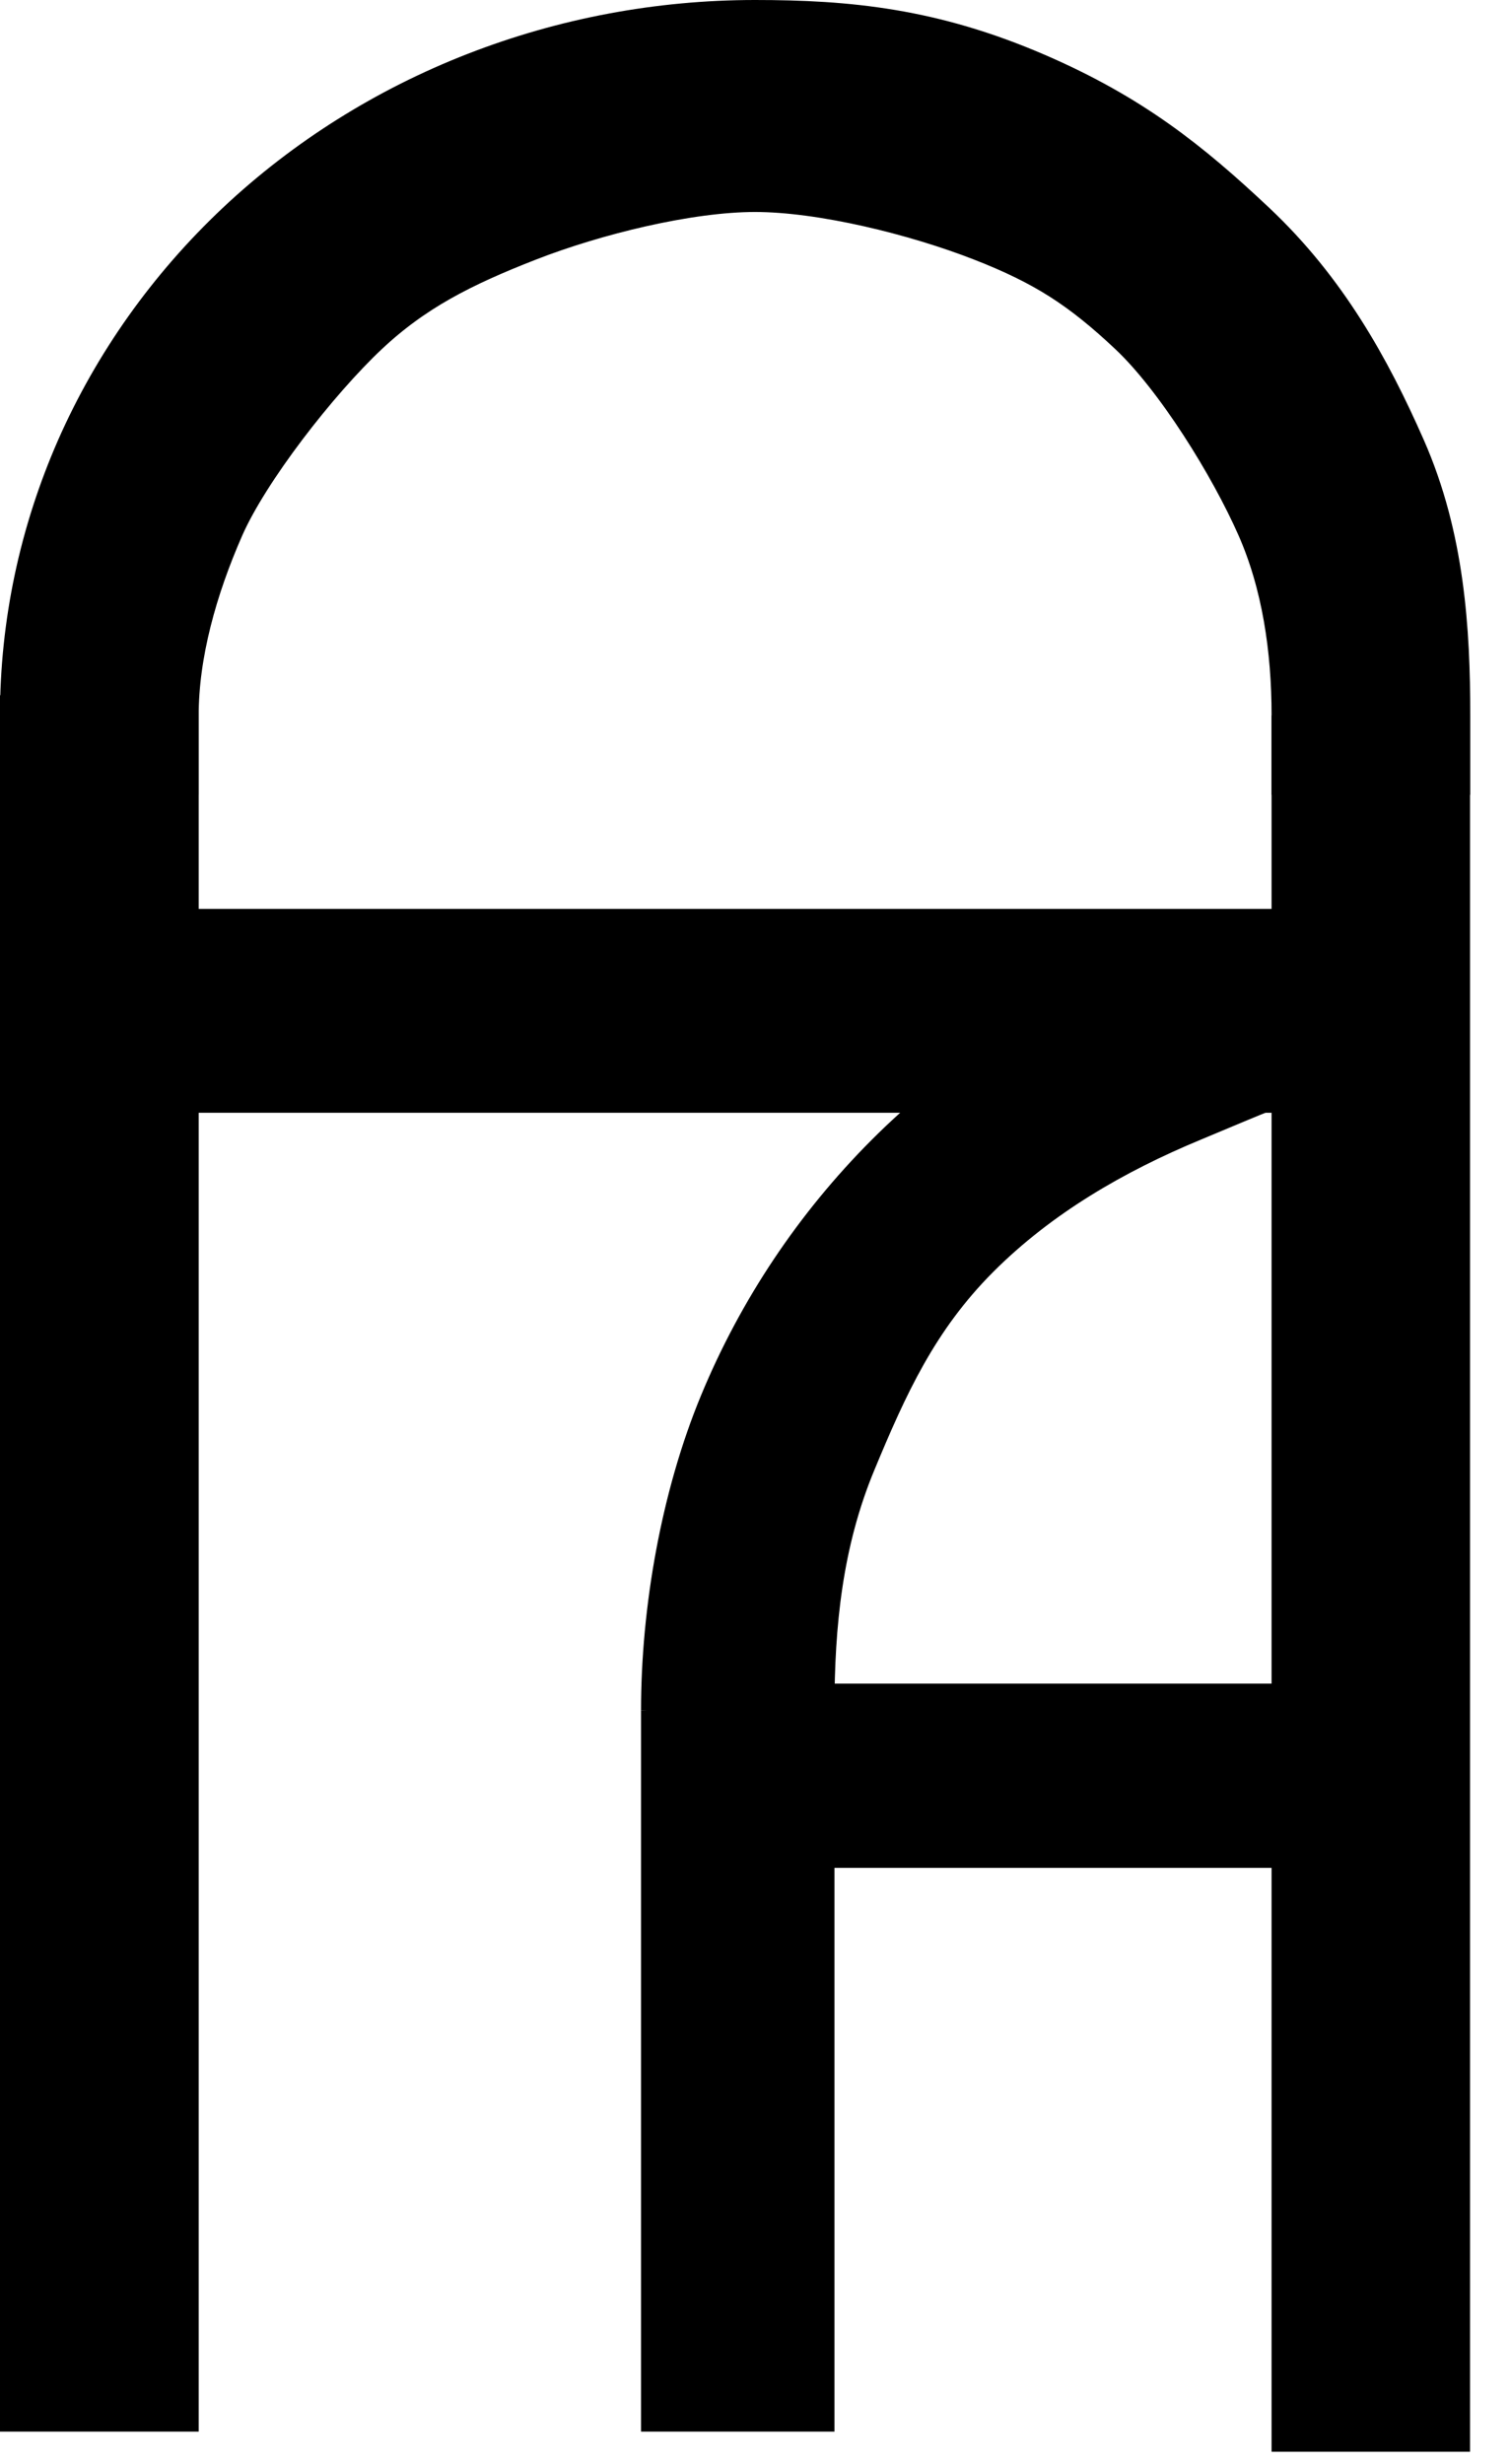
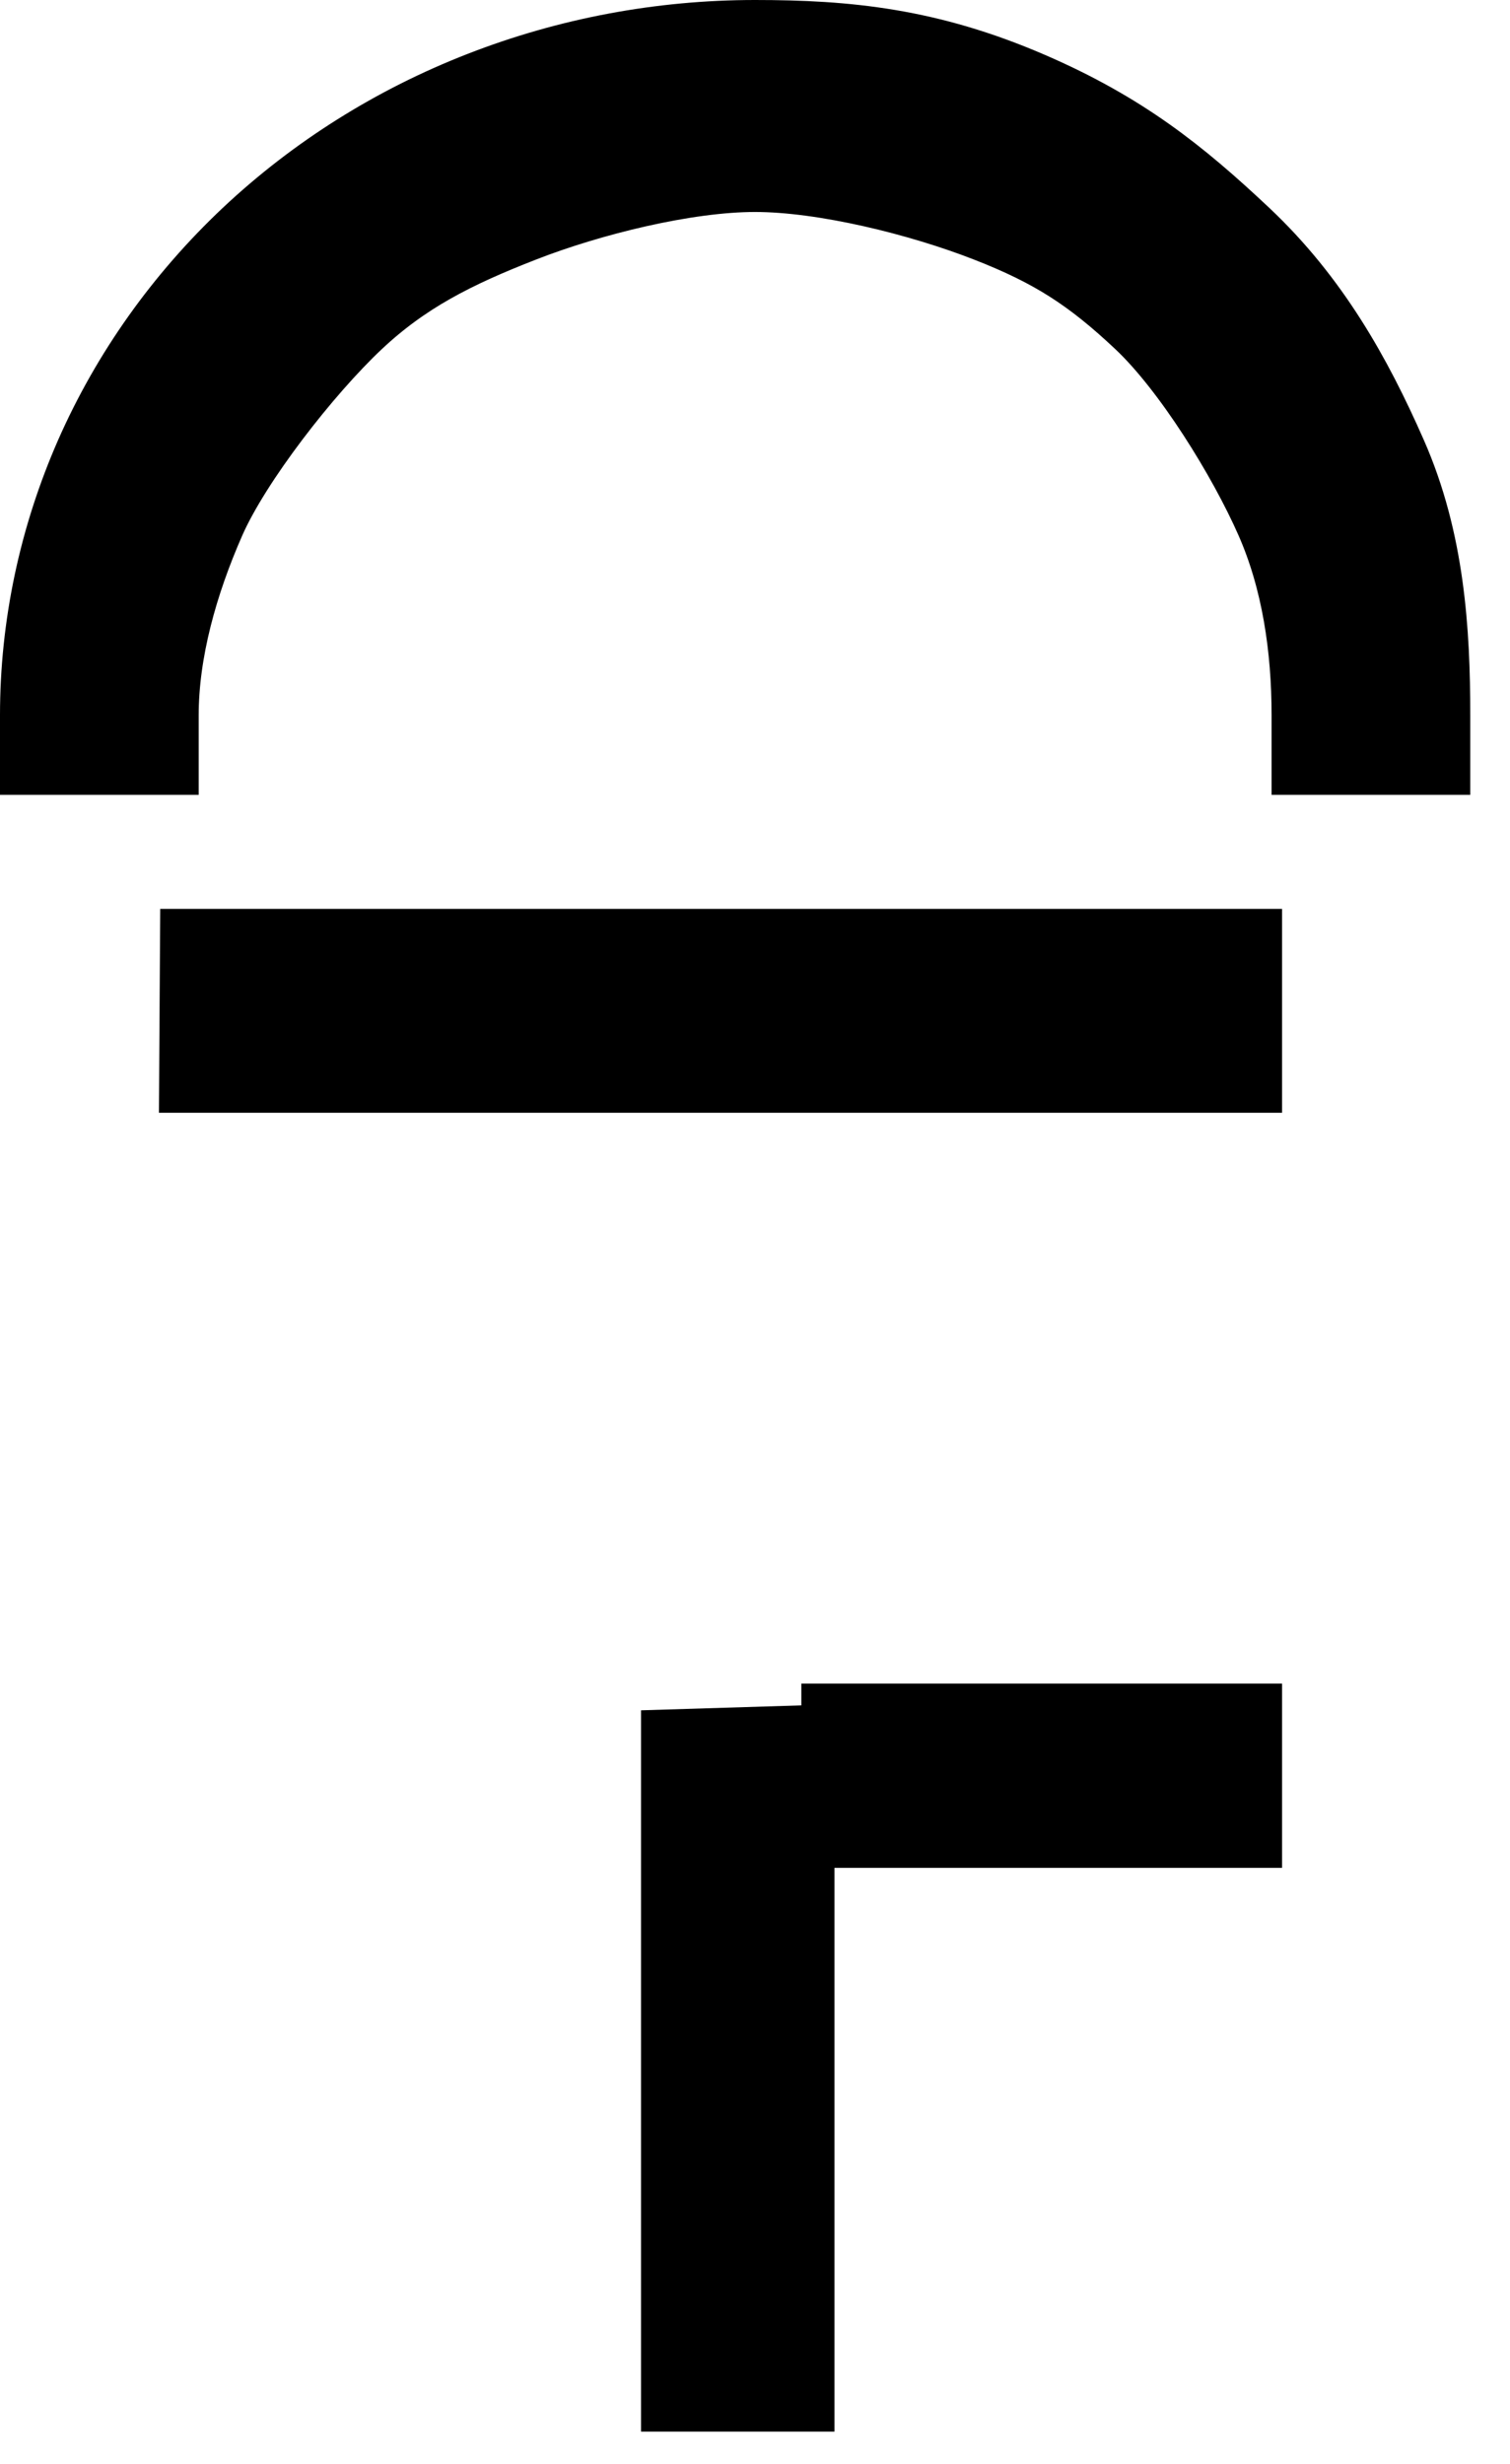
<svg xmlns="http://www.w3.org/2000/svg" width="19" height="31" viewBox="0 0 19 31" fill="none">
-   <path d="M0 8.747L2.5 8.747V30.593H0V8.747Z" fill="black" />
-   <path d="M16 9H18.497V30.846H16V9Z" fill="black" />
  <path d="M8.066 21.518L10.5 21.443V30.593H8.066V21.518Z" fill="black" />
  <path d="M16.132 11.435L16.132 14L2 14L2.016 11.435L16.132 11.435Z" fill="black" />
  <path d="M16.132 21.182L16.132 23.5L10.083 23.5L10.083 21.182L16.132 21.182Z" fill="black" />
-   <path d="M18.149 11.435C16.847 11.435 15.39 11.692 14.187 12.19C12.984 12.688 11.891 13.419 10.97 14.339C10.05 15.26 9.319 16.353 8.821 17.556C8.323 18.759 8.066 20.216 8.066 21.518L10.5 21.5C10.5 20.458 10.601 19.462 11 18.5C11.399 17.538 11.764 16.736 12.5 16C13.236 15.264 14.146 14.738 15.108 14.339C16.07 13.941 17.108 13.452 18.149 13.452L18.149 11.435Z" fill="black" />
  <path d="M9.5 0.5C10.656 0.5 11.681 0.601 12.951 1.15C14.106 1.65 14.815 2.214 15.628 2.979C16.487 3.788 17.019 4.739 17.458 5.737C17.929 6.807 18 7.934 18 9V9.5H16.5V9C16.5 8.142 16.373 7.287 16.042 6.535C15.691 5.737 14.991 4.607 14.379 4.031C13.746 3.435 13.259 3.12 12.435 2.799C11.582 2.466 10.375 2.167 9.5 2.167C8.625 2.167 7.418 2.466 6.565 2.799C5.705 3.134 5.07 3.456 4.459 4.031C3.812 4.64 2.923 5.781 2.591 6.535C2.241 7.331 2 8.19 2 9V9.5H0.5V9C0.5 7.879 0.735 6.771 1.189 5.737C1.644 4.704 2.31 3.767 3.146 2.979C3.983 2.192 4.976 1.568 6.065 1.144C7.155 0.719 8.322 0.5 9.5 0.5Z" fill="black" stroke="black" />
</svg>